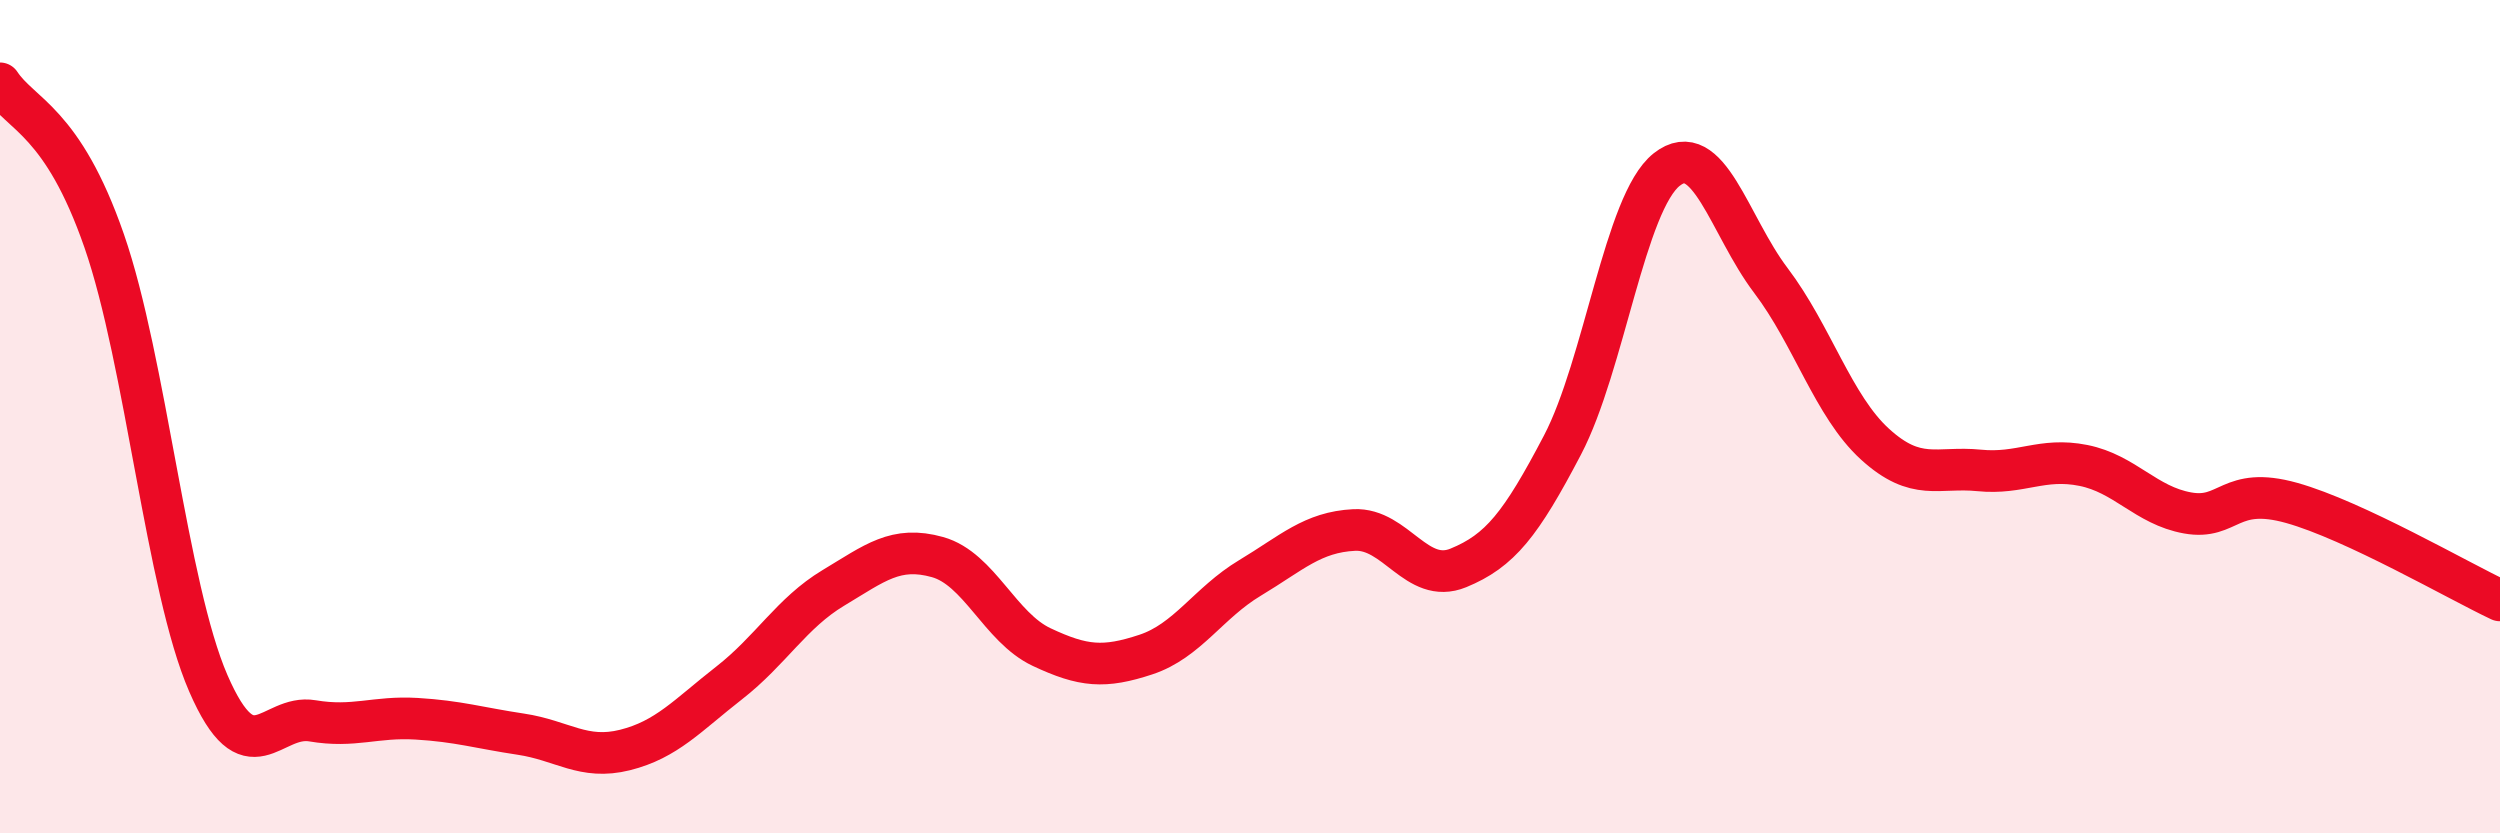
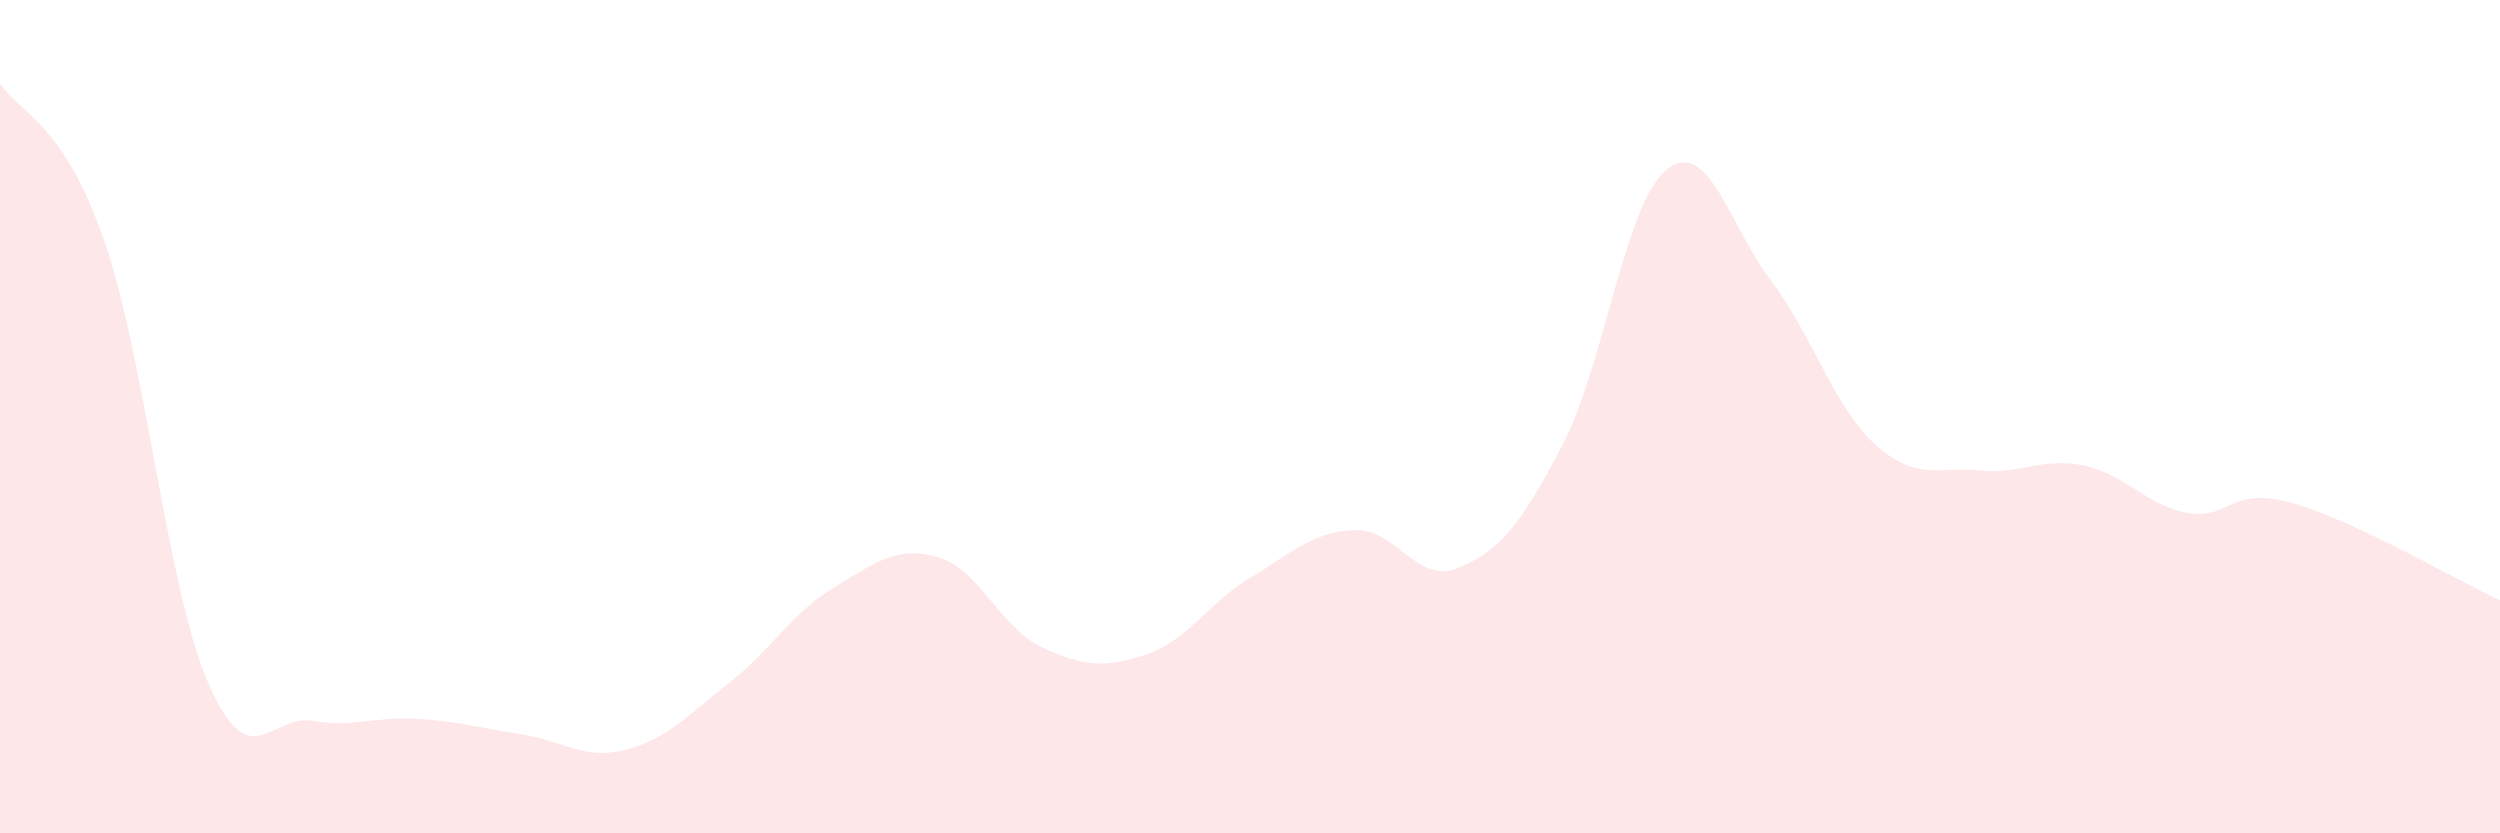
<svg xmlns="http://www.w3.org/2000/svg" width="60" height="20" viewBox="0 0 60 20">
  <path d="M 0,2 C 0.5,2.76 1.5,2.9 2.5,5.78 C 3.5,8.66 4,14.1 5,16.4 C 6,18.7 6.5,17.13 7.5,17.3 C 8.5,17.47 9,17.19 10,17.25 C 11,17.31 11.5,17.47 12.5,17.62 C 13.5,17.77 14,18.25 15,18 C 16,17.75 16.5,17.17 17.5,16.39 C 18.5,15.61 19,14.71 20,14.11 C 21,13.51 21.5,13.09 22.5,13.37 C 23.5,13.65 24,15.06 25,15.53 C 26,16 26.5,16.04 27.5,15.71 C 28.5,15.38 29,14.47 30,13.87 C 31,13.27 31.5,12.77 32.5,12.72 C 33.5,12.67 34,14.04 35,13.63 C 36,13.22 36.5,12.59 37.5,10.68 C 38.5,8.77 39,4.86 40,4.07 C 41,3.28 41.5,5.41 42.5,6.73 C 43.5,8.05 44,9.75 45,10.66 C 46,11.57 46.5,11.19 47.5,11.29 C 48.5,11.39 49,10.97 50,11.17 C 51,11.37 51.5,12.13 52.5,12.31 C 53.5,12.49 53.5,11.65 55,12.07 C 56.5,12.49 59,13.94 60,14.41L60 20L0 20Z" fill="#EB0A25" opacity="0.1" stroke-linecap="round" stroke-linejoin="round" />
-   <path d="M 0,2 C 0.5,2.76 1.5,2.9 2.5,5.78 C 3.5,8.66 4,14.1 5,16.4 C 6,18.7 6.5,17.13 7.5,17.3 C 8.5,17.47 9,17.19 10,17.25 C 11,17.31 11.5,17.47 12.5,17.62 C 13.5,17.77 14,18.25 15,18 C 16,17.75 16.5,17.17 17.5,16.39 C 18.5,15.61 19,14.71 20,14.11 C 21,13.51 21.5,13.09 22.5,13.37 C 23.5,13.65 24,15.06 25,15.53 C 26,16 26.5,16.04 27.5,15.71 C 28.5,15.38 29,14.47 30,13.87 C 31,13.27 31.5,12.77 32.5,12.72 C 33.5,12.67 34,14.04 35,13.63 C 36,13.22 36.5,12.59 37.5,10.68 C 38.5,8.77 39,4.86 40,4.07 C 41,3.28 41.5,5.41 42.5,6.73 C 43.5,8.05 44,9.75 45,10.66 C 46,11.57 46.5,11.19 47.5,11.29 C 48.5,11.39 49,10.97 50,11.17 C 51,11.37 51.5,12.13 52.5,12.31 C 53.5,12.49 53.5,11.65 55,12.07 C 56.5,12.49 59,13.94 60,14.41" stroke="#EB0A25" stroke-width="1" fill="none" stroke-linecap="round" stroke-linejoin="round" />
</svg>